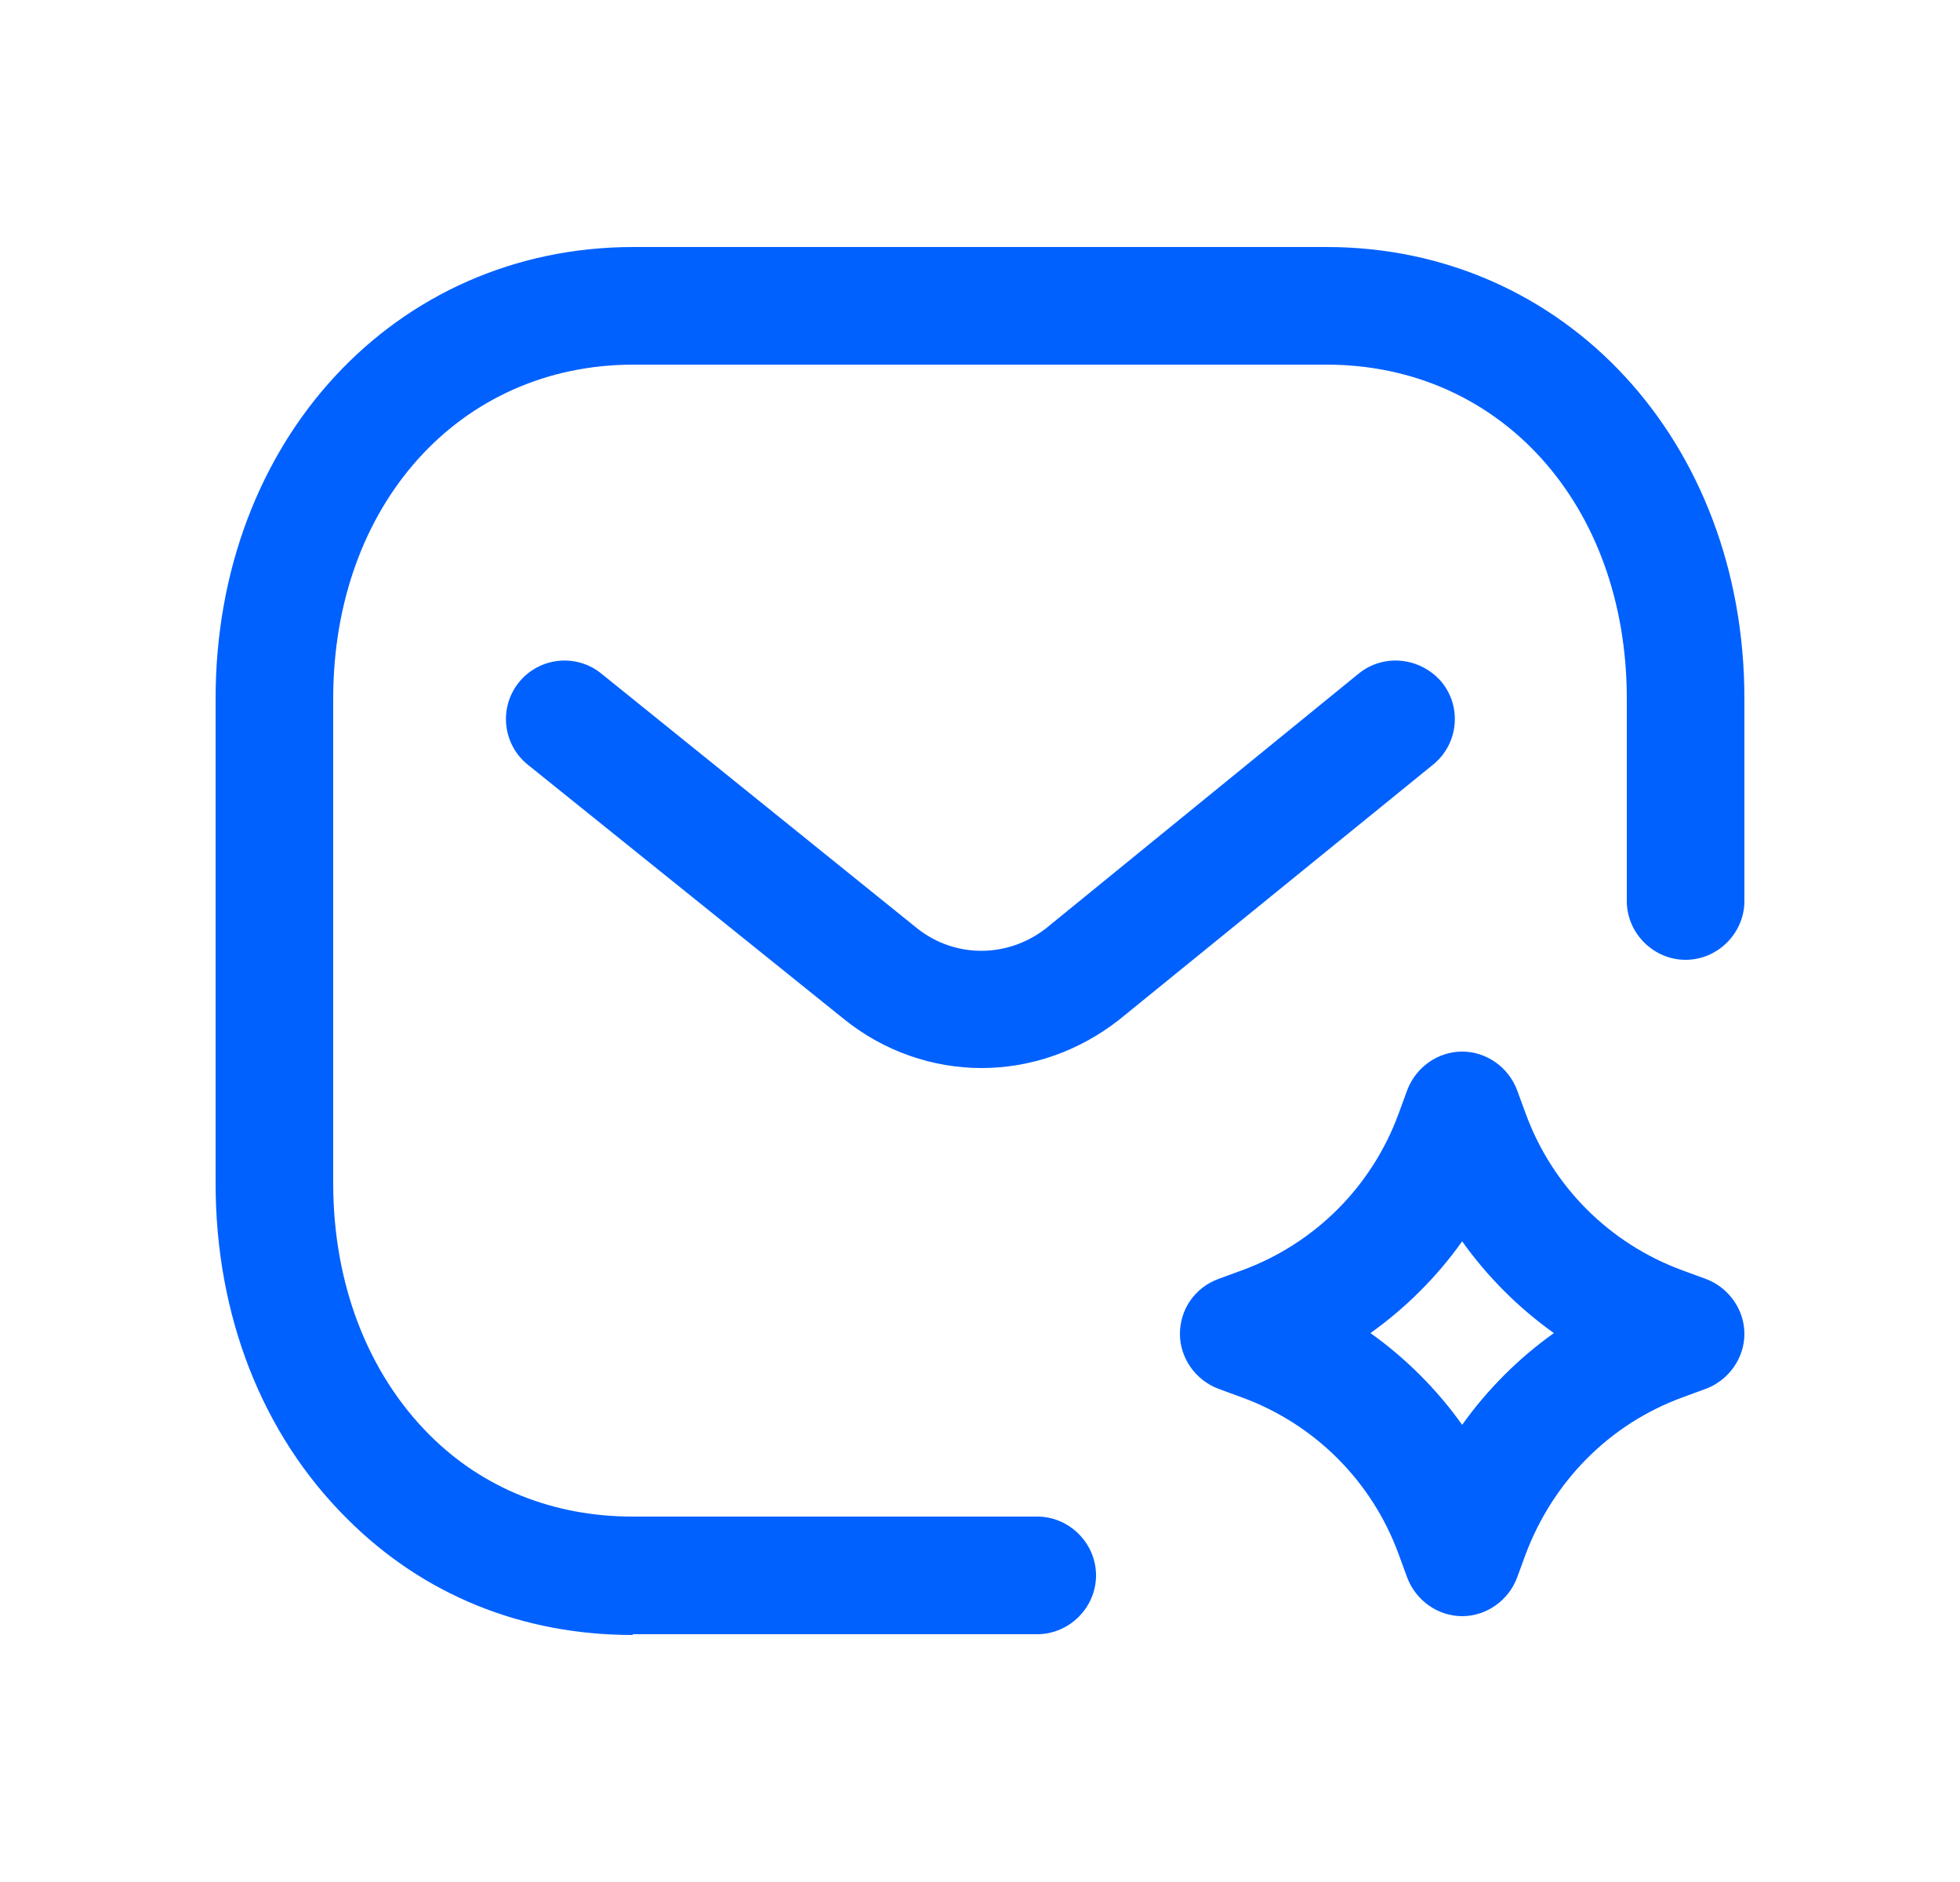
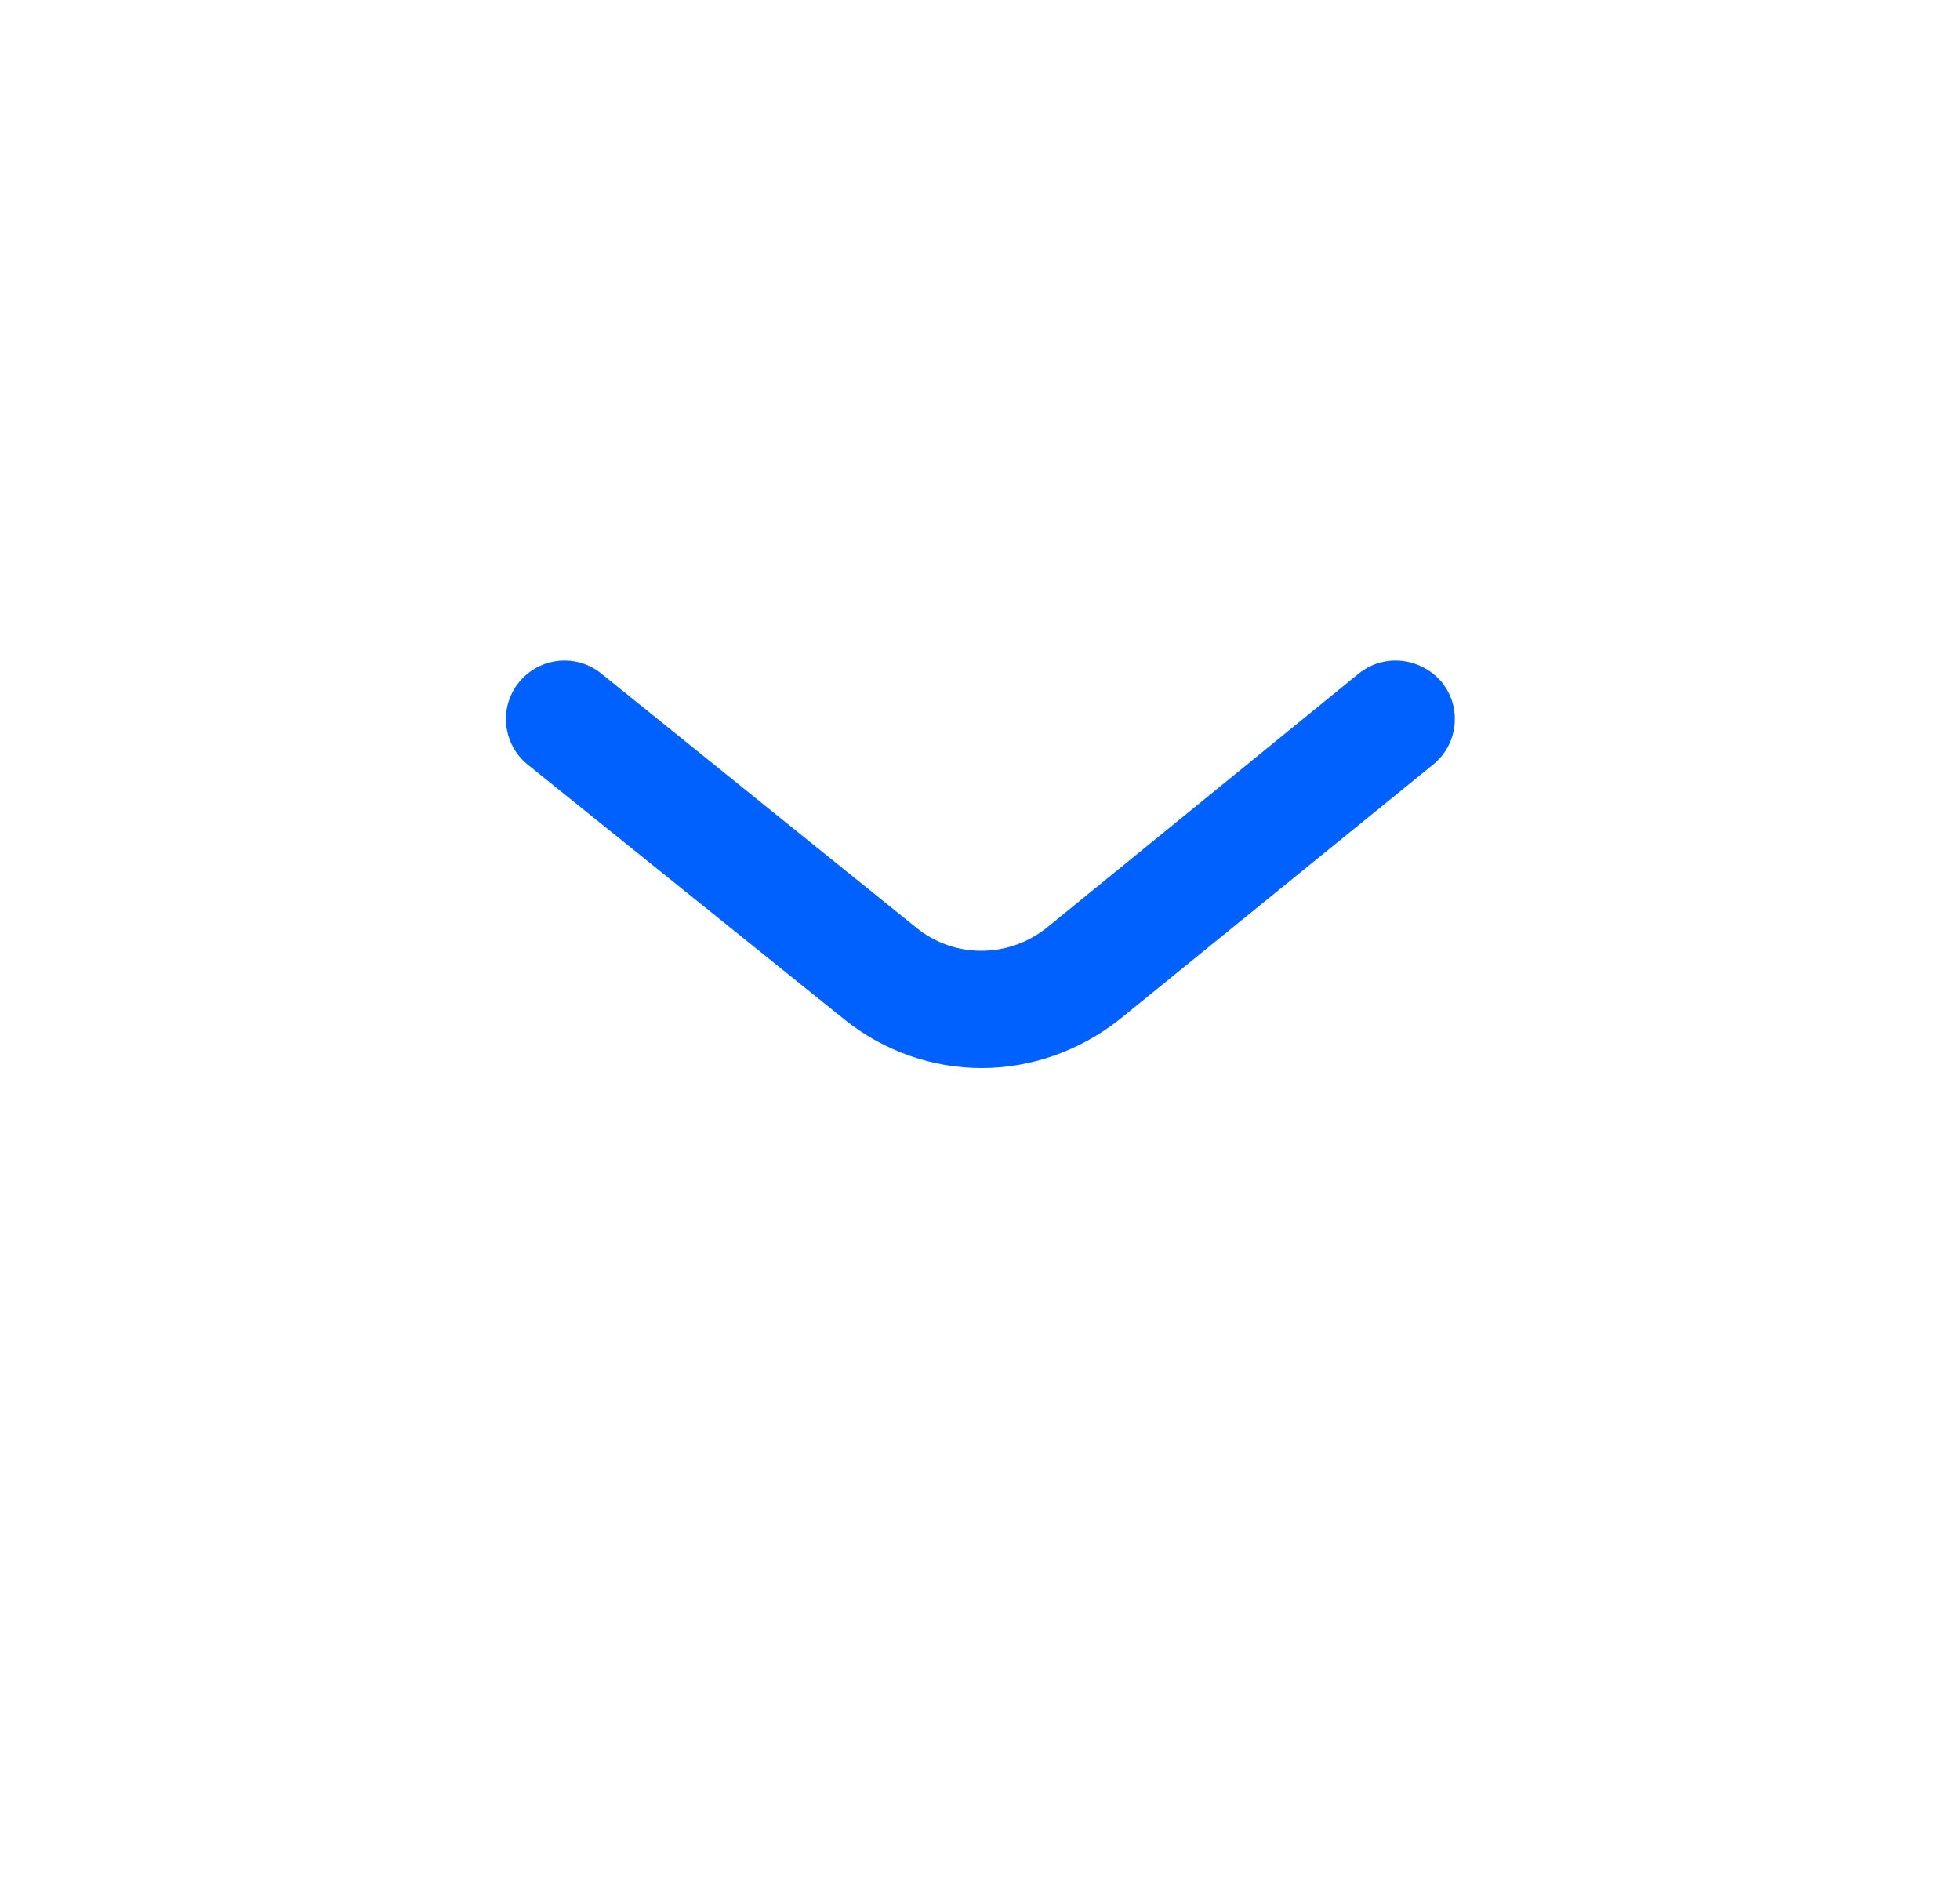
<svg xmlns="http://www.w3.org/2000/svg" width="25" height="24" viewBox="0 0 25 24" fill="none">
-   <path d="M8.07 20.85C6.66 20.85 5.4 20.34 4.43 19.37C3.34 18.29 2.75 16.77 2.75 15.09V8.91C2.75 5.62 5.04 3.15 8.08 3.15H16.92C19.96 3.15 22.25 5.63 22.25 8.91V11.49C22.25 11.9 21.91 12.24 21.5 12.24C21.09 12.24 20.75 11.9 20.75 11.49V8.91C20.75 6.44 19.14 4.65 16.92 4.65H8.08C5.86 4.65 4.25 6.44 4.25 8.91V15.09C4.25 16.37 4.69 17.51 5.48 18.3C6.16 18.98 7.06 19.34 8.07 19.34H13.23C13.64 19.34 13.98 19.68 13.98 20.09C13.98 20.5 13.64 20.84 13.23 20.84H8.07V20.85Z" fill="#0061FE" />
  <path d="M12.52 13.62C11.9 13.62 11.28 13.41 10.77 13L6.73 9.75C6.41 9.49 6.36 9.02 6.62 8.7C6.88 8.38 7.35 8.33 7.67 8.59L11.7 11.84C12.18 12.22 12.85 12.22 13.34 11.84L17.33 8.59C17.65 8.33 18.12 8.38 18.39 8.7C18.65 9.02 18.6 9.49 18.28 9.75L14.28 13C13.76 13.41 13.14 13.62 12.52 13.62Z" fill="#0061FE" />
-   <path d="M18.65 20.61C18.34 20.61 18.06 20.41 17.95 20.12L17.84 19.82C17.5 18.89 16.77 18.16 15.84 17.82L15.54 17.71C15.25 17.6 15.05 17.32 15.05 17.01C15.05 16.7 15.24 16.42 15.54 16.31L15.84 16.2C16.77 15.86 17.5 15.13 17.84 14.2L17.95 13.9C18.06 13.61 18.34 13.41 18.65 13.41C18.96 13.41 19.24 13.61 19.35 13.9L19.46 14.2C19.8 15.13 20.53 15.86 21.46 16.2L21.76 16.31C22.05 16.42 22.25 16.7 22.25 17.01C22.25 17.32 22.05 17.6 21.76 17.71L21.46 17.82C20.53 18.16 19.81 18.89 19.46 19.82L19.35 20.12C19.24 20.41 18.96 20.61 18.65 20.61ZM17.48 17C17.93 17.32 18.33 17.72 18.65 18.17C18.97 17.72 19.37 17.32 19.82 17C19.37 16.68 18.97 16.28 18.65 15.83C18.33 16.28 17.93 16.68 17.48 17Z" fill="#0061FE" />
</svg>